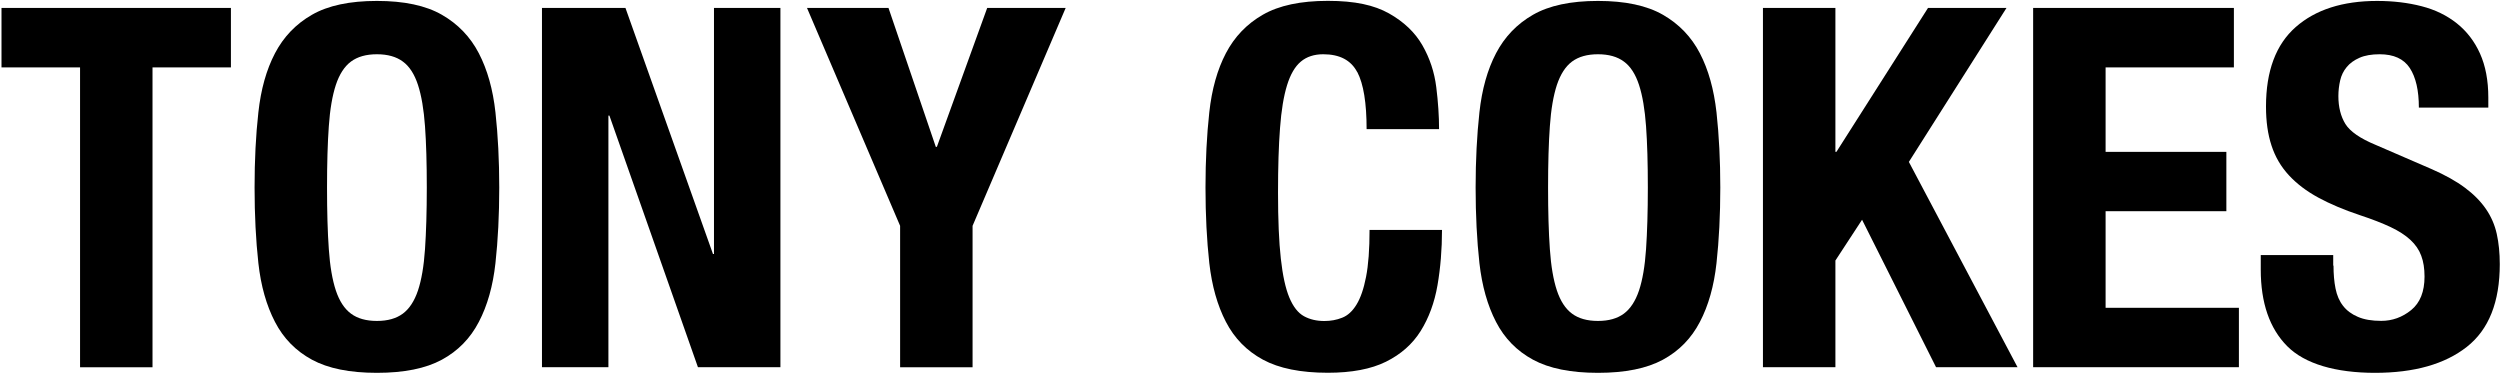
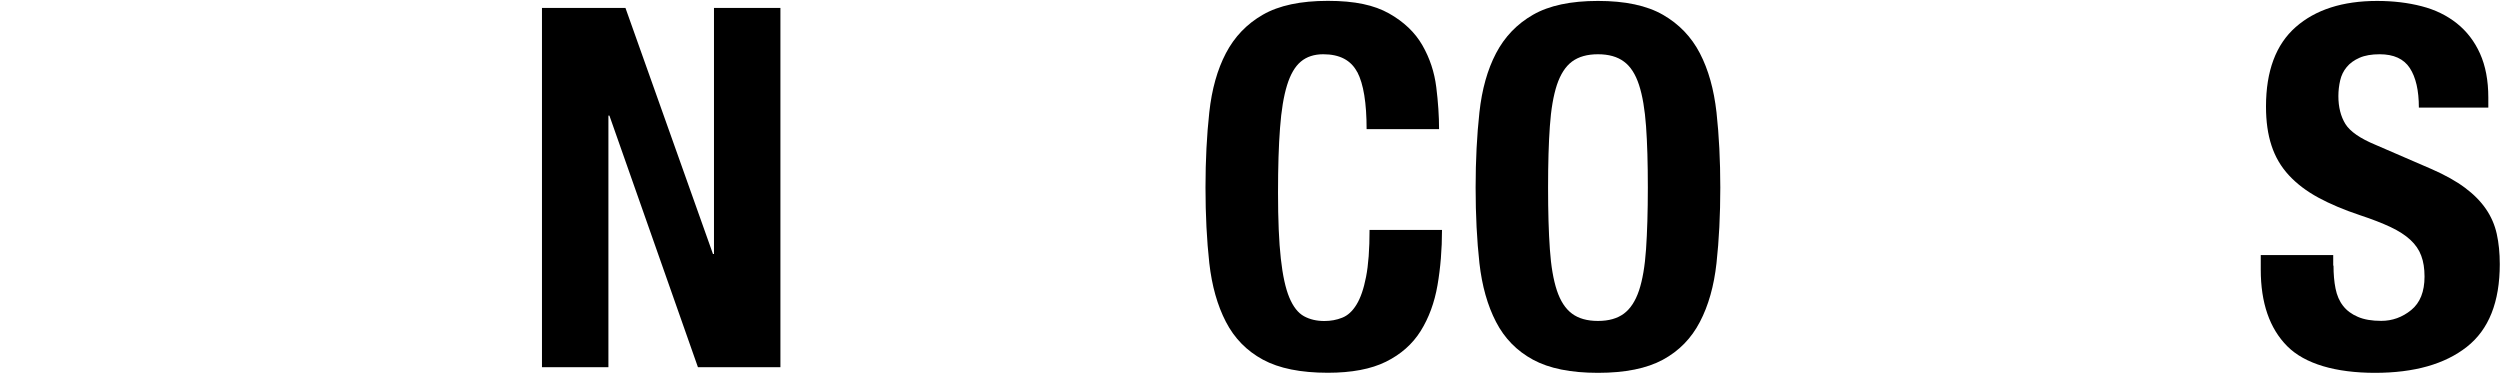
<svg xmlns="http://www.w3.org/2000/svg" id="Layer_1" viewBox="0 0 348.82 52">
  <defs>
    <style>.cls-1{stroke-width:0px;}</style>
  </defs>
-   <path class="cls-1" d="M32.23,9.4h-10.95v41.84h-10.11V9.4H.21V1.11h32.01v8.28Z" />
-   <path class="cls-1" d="M36.05,15.68c.35-3.21,1.12-5.96,2.32-8.25s2.91-4.08,5.16-5.37c2.25-1.29,5.26-1.93,9.06-1.93s6.81.64,9.06,1.93,3.97,3.08,5.16,5.37,1.97,5.04,2.32,8.25c.35,3.21.53,6.7.53,10.5s-.18,7.35-.53,10.53c-.35,3.18-1.12,5.92-2.32,8.21-1.19,2.29-2.91,4.05-5.16,5.27-2.25,1.22-5.26,1.83-9.06,1.83s-6.81-.61-9.06-1.83c-2.25-1.22-3.97-2.97-5.16-5.27-1.19-2.29-1.97-5.03-2.32-8.21-.35-3.18-.53-6.69-.53-10.53s.17-7.29.53-10.5ZM45.88,34.77c.16,2.36.49,4.28.98,5.76.49,1.47,1.19,2.55,2.11,3.23.91.68,2.12,1.02,3.62,1.02s2.7-.34,3.62-1.02c.91-.68,1.61-1.75,2.11-3.23.49-1.47.82-3.39.98-5.76.16-2.36.25-5.23.25-8.6s-.08-6.22-.25-8.56c-.17-2.34-.49-4.26-.98-5.76-.49-1.5-1.19-2.59-2.11-3.26-.91-.68-2.12-1.02-3.62-1.02s-2.7.34-3.62,1.02c-.91.68-1.62,1.77-2.11,3.26s-.82,3.42-.98,5.76c-.17,2.34-.25,5.2-.25,8.56s.08,6.24.25,8.6Z" />
  <path class="cls-1" d="M99.48,35.44h.14V1.11h9.27v50.12h-11.51l-12.35-35.1h-.14v35.1h-9.27V1.11h11.65l12.21,34.33Z" />
-   <path class="cls-1" d="M130.58,20.49h.14l7.02-19.38h10.95l-12.99,30.4v19.73h-10.11v-19.73L112.6,1.11h11.37l6.6,19.38Z" />
  <path class="cls-1" d="M189.37,10.06c-.87-1.66-2.45-2.49-4.74-2.49-1.26,0-2.31.34-3.12,1.02-.82.68-1.46,1.78-1.93,3.3s-.8,3.51-.98,5.97c-.19,2.46-.28,5.46-.28,9.02,0,3.79.13,6.86.39,9.2.26,2.34.65,4.15,1.19,5.44.54,1.29,1.22,2.15,2.04,2.6.82.45,1.77.67,2.84.67.89,0,1.72-.15,2.49-.46.77-.3,1.44-.91,2-1.83.56-.91,1.01-2.2,1.33-3.86.33-1.66.49-3.85.49-6.56h10.11c0,2.71-.21,5.29-.63,7.72-.42,2.43-1.21,4.56-2.35,6.39-1.15,1.83-2.76,3.25-4.84,4.28-2.08,1.03-4.79,1.54-8.11,1.54-3.79,0-6.81-.61-9.06-1.83-2.25-1.22-3.97-2.97-5.16-5.27-1.19-2.29-1.96-5.03-2.32-8.21-.35-3.18-.53-6.69-.53-10.53s.18-7.29.53-10.5c.35-3.21,1.12-5.96,2.32-8.25s2.91-4.08,5.16-5.37,5.26-1.93,9.06-1.93,6.45.59,8.53,1.75c2.08,1.17,3.64,2.66,4.67,4.46s1.67,3.74,1.93,5.83c.26,2.08.39,4.04.39,5.86h-10.11c0-3.65-.43-6.31-1.3-7.97Z" />
  <path class="cls-1" d="M206.42,15.68c.35-3.21,1.12-5.96,2.32-8.25s2.91-4.08,5.16-5.37,5.26-1.93,9.06-1.93,6.81.64,9.06,1.93,3.97,3.08,5.16,5.37,1.96,5.04,2.32,8.25c.35,3.21.53,6.7.53,10.5s-.18,7.35-.53,10.53c-.35,3.18-1.12,5.92-2.32,8.21-1.19,2.29-2.91,4.05-5.16,5.27-2.25,1.22-5.26,1.83-9.06,1.83s-6.81-.61-9.06-1.83c-2.25-1.22-3.97-2.97-5.16-5.27-1.19-2.29-1.96-5.03-2.32-8.21-.35-3.18-.53-6.69-.53-10.53s.18-7.29.53-10.5ZM216.25,34.77c.16,2.36.49,4.28.98,5.76.49,1.47,1.19,2.55,2.11,3.23.91.68,2.12,1.02,3.62,1.02s2.7-.34,3.62-1.02c.91-.68,1.61-1.75,2.11-3.23.49-1.47.82-3.39.98-5.76.16-2.36.25-5.23.25-8.6s-.08-6.22-.25-8.56c-.17-2.34-.49-4.26-.98-5.76-.49-1.5-1.19-2.59-2.11-3.26-.91-.68-2.12-1.02-3.62-1.02s-2.7.34-3.62,1.02c-.91.68-1.61,1.77-2.11,3.26-.49,1.5-.82,3.42-.98,5.76-.17,2.34-.25,5.2-.25,8.56s.08,6.24.25,8.6Z" />
-   <path class="cls-1" d="M256.09,21.19h.14l12.78-20.08h10.95l-13.62,21.48,15.16,28.64h-11.37l-10.32-20.57-3.72,5.69v14.88h-10.11V1.11h10.11v20.08Z" />
-   <path class="cls-1" d="M311.69,9.4h-17.9v11.79h16.85v8.28h-16.85v13.48h18.6v8.28h-28.71V1.11h28.01v8.28Z" />
  <path class="cls-1" d="M325.59,37.06c0,1.17.09,2.24.28,3.19.19.96.54,1.77,1.05,2.42.51.66,1.2,1.17,2.07,1.54.87.38,1.95.56,3.26.56,1.54,0,2.94-.5,4.18-1.51,1.24-1.01,1.86-2.56,1.86-4.67,0-1.12-.15-2.09-.46-2.91-.3-.82-.81-1.56-1.51-2.21-.7-.65-1.63-1.25-2.77-1.79-1.15-.54-2.56-1.09-4.25-1.65-2.25-.75-4.19-1.57-5.83-2.46-1.64-.89-3.01-1.93-4.11-3.12s-1.91-2.57-2.42-4.14c-.52-1.57-.77-3.38-.77-5.44,0-4.96,1.38-8.66,4.14-11.09,2.76-2.43,6.55-3.65,11.37-3.65,2.25,0,4.32.25,6.21.74,1.9.49,3.53,1.29,4.91,2.39,1.38,1.1,2.46,2.5,3.23,4.21.77,1.71,1.16,3.76,1.16,6.14v1.4h-9.69c0-2.39-.42-4.22-1.26-5.51-.84-1.29-2.25-1.93-4.21-1.93-1.12,0-2.06.16-2.81.49-.75.33-1.35.76-1.79,1.3-.45.54-.75,1.16-.91,1.86s-.25,1.43-.25,2.18c0,1.54.33,2.84.98,3.9.66,1.05,2.06,2.02,4.21,2.91l7.79,3.37c1.92.84,3.49,1.72,4.7,2.63,1.22.91,2.19,1.9,2.91,2.95.72,1.05,1.23,2.21,1.51,3.48.28,1.26.42,2.67.42,4.21,0,5.29-1.53,9.14-4.6,11.55s-7.34,3.62-12.81,3.62-9.79-1.24-12.25-3.72c-2.46-2.48-3.69-6.04-3.69-10.67v-2.04h10.11v1.47Z" />
</svg>